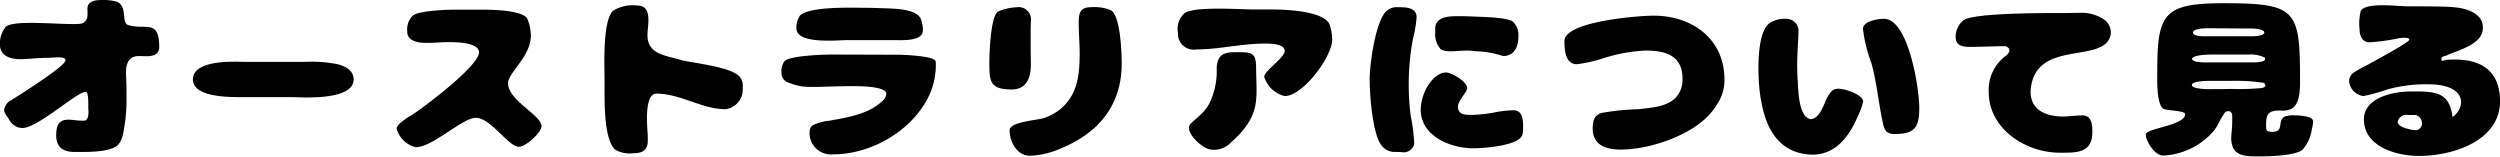
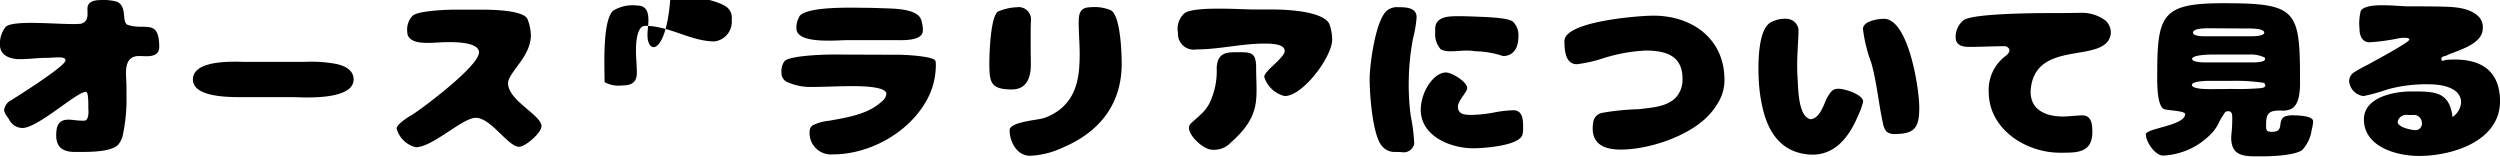
<svg xmlns="http://www.w3.org/2000/svg" width="287.31" height="18.03" viewBox="0 0 287.31 18.03">
  <defs>
    <style>
      .cls-1 {
        fill-rule: evenodd;
      }
    </style>
  </defs>
-   <path id="btn_oceania.svg" class="cls-1" d="M2314.58,2401.87c-0.59-.49.04-2.06-1.13-2.61a5.874,5.874,0,0,0-1.93-.19c-0.65,0-1.47.17-1.47,0.97,0,0.71.16,1.47-.72,1.74h0.02c-1.68.23-7.68-.54-8.69,0.36a3.079,3.079,0,0,0-.67,2.04c0,1.34,1.28,1.68,2.29,1.68,0.96,0,2.08-.15,3.04-0.15s2.21-.25,2.21.29c0,0.65-5.44,4.08-6.28,4.6v-0.02a1.534,1.534,0,0,0-.78,1.15,1.469,1.469,0,0,0,.19.49c0.11,0.19.27,0.38,0.38,0.56a1.743,1.743,0,0,0,1.53.99c1.79,0,6.24-4.16,7.31-4.16,0.31,0,.27,1.6.27,1.87,0,0.13.02,0.28,0.02,0.4,0,0.34-.04,1.05-0.5,1.05a8.607,8.607,0,0,1-1.24-.08,5.085,5.085,0,0,0-.55-0.04c-1.19,0-1.42.77-1.42,1.8,0,1.39.79,1.91,2.12,1.91,1.26,0,4.09.09,4.99-.82a2.571,2.571,0,0,0,.57-1.24,19.581,19.581,0,0,0,.4-4.32c0-.69,0-1.39-0.04-2.08a5.815,5.815,0,0,1-.02-0.59c0-1.07.27-1.97,1.49-1.97,0.31,0,.61.02,0.92,0.02,0.72,0,1.41-.21,1.41-1.05,0-3.42-1.77-1.81-3.74-2.6h0.02Zm13.65,4.3c-0.37,0-.75-0.02-1.13-0.02-1.37,0-4.93.06-4.93,2.04,0,2.2,4.72,2.03,6.15,2.03h5.02c0.6,0,1.23.04,1.84,0.04,1.39,0,5.46-.04,5.46-2.07,0-1.26-1.38-1.71-2.41-1.85a15.18,15.18,0,0,0-2.42-.19c-0.37,0-.77.02-1.15,0.02h-6.43Zm24.03-6c-0.95,0-4.16.12-4.83,0.69a2.287,2.287,0,0,0-.63,1.83c0,1.17,1.4,1.3,2.29,1.3,0.82,0,1.61-.09,2.43-0.09,0.8,0,3.53,0,3.53,1.18,0,1.55-6.38,6.36-7.85,7.28v-0.02c-0.38.23-1.62,1.03-1.62,1.49a3.016,3.016,0,0,0,2.2,2.15c1.94,0,5.36-3.38,6.89-3.38,1.77,0,3.72,3.33,4.98,3.33,0.73,0,2.58-1.61,2.58-2.37,0-1.28-3.84-2.94-3.84-4.93,0-1.24,2.62-3.05,2.62-5.5a5.158,5.158,0,0,0-.42-1.94c-0.59-.98-4.15-1.02-5.23-1.02h-3.1Zm22.15,2.93c0-.56.11-1.13,0.11-1.72,0-.88-0.21-1.68-1.26-1.68a4.3,4.3,0,0,0-2.8.59c-1.25,1.18-.98,6.47-0.98,8.21s-0.15,6.66,1.26,7.79a3.357,3.357,0,0,0,2.01.38c1.07,0,1.7-.32,1.7-1.47,0-.84-0.1-1.66-0.1-2.5,0-.63.02-2.88,1.07-2.88,2.77,0,5.25,1.79,7.96,1.79a2.274,2.274,0,0,0,1.97-2.48,1.58,1.58,0,0,0-.57-1.47c-1.34-.96-4.61-1.28-6.44-1.68C2376.7,2405.44,2374.41,2405.41,2374.41,2403.1Zm17.48-2.16a2.415,2.415,0,0,0-.36,1.39c0,1.45,2.96,1.4,3.92,1.4,0.72,0,1.41-.06,2.12-0.06h5.21c0.8,0,3.28.17,3.28-1.11a3.746,3.746,0,0,0-.23-1.32c-0.49-1.14-2.9-1.18-3.95-1.22-0.76-.02-1.51-0.06-2.27-0.06-1.28,0-6.86-.24-7.75.98h0.03Zm-2.08,6.47a1.135,1.135,0,0,0,.56,1.03,6.418,6.418,0,0,0,2.94.61c1.49,0,2.98-.09,4.47-0.09,0.68,0,4.08-.04,4.08.88a1.161,1.161,0,0,1-.48.84c-1.58,1.52-3.99,1.87-6.05,2.25a5.578,5.578,0,0,0-1.93.53,0.781,0.781,0,0,0-.34.56,2.462,2.462,0,0,0,2.69,2.78c4.58,0,9.57-2.99,11.27-7.33a8.589,8.589,0,0,0,.53-3.09,1.645,1.645,0,0,0-.04-0.31c-0.17-.57-3.64-0.72-4.25-0.72-2.58,0-5.18-.02-7.78-0.02-0.91,0-4.81.13-5.34,0.78A2.034,2.034,0,0,0,2389.81,2407.41Zm34.16-5.73c0,1.17.11,2.37,0.11,3.55,0,2.35-.23,4.64-2.1,6.27a5.966,5.966,0,0,1-2.06,1.14c-0.69.23-3.89,0.42-3.89,1.38,0,1.33.84,2.94,2.34,2.94a9.627,9.627,0,0,0,3.63-.88c4.26-1.76,6.91-4.95,6.91-9.7,0-1.2-.13-5.56-1.26-6.15a4.9,4.9,0,0,0-2.27-.34C2424.1,2399.89,2423.97,2400.61,2423.97,2401.68Zm-5.52.82c0-.34.02-0.65,0.02-0.97a1.42,1.42,0,0,0-1.6-1.64,6.178,6.178,0,0,0-2.16.49c-0.88.52-1.01,4.87-1.01,5.92,0,2.18.11,3.04,2.57,3.04,1.76,0,2.2-1.41,2.2-2.9,0-.54-0.02-1.07-0.02-1.61v-2.33Zm19.05,2.24c2.62,0,5.16-.67,7.79-0.67,0.61,0,2.35-.02,2.35.84,0,0.8-2.35,2.29-2.35,2.98a3.279,3.279,0,0,0,2.35,2.21c2.1,0,5.46-4.52,5.46-6.49a5.352,5.352,0,0,0-.34-1.83c-0.8-1.47-5.02-1.63-6.51-1.63h-2.14c-1.49,0-6.89-.4-7.98.43a2.4,2.4,0,0,0-.75,2.27A1.808,1.808,0,0,0,2437.5,2404.74Zm4.66,0.32c-0.86,0-1.79,0-2.16.9a2.683,2.683,0,0,0-.17,1.01,8.5,8.5,0,0,1-.82,3.93,4.624,4.624,0,0,1-.78,1.09c-0.44.44-.9,0.82-1.34,1.23a0.74,0.74,0,0,0-.25.53c0,0.92,1.57,2.39,2.52,2.5a2.619,2.619,0,0,0,2.24-.76c3.63-3.19,2.96-5.12,2.96-8.65C2444.36,2405.02,2443.73,2405.06,2442.16,2405.06Zm20.26-1.7a13.682,13.682,0,0,0,.38-2.29c0.02-1.14-1.2-1.18-2.04-1.18a1.9,1.9,0,0,0-1.28.32c-1.36.94-2.03,6.07-2.07,7.7-0.03,1.81.29,6.24,1.26,7.73a1.907,1.907,0,0,0,1.76.88l0.63,0.02a1.245,1.245,0,0,0,1.47-.94,20.41,20.41,0,0,0-.4-3.21,27.3,27.3,0,0,1-.23-4.14,27.728,27.728,0,0,1,.52-4.91v0.02Zm2.52-.55a2.578,2.578,0,0,0,.63,1.91c0.95,0.53,2.42-.04,3.97.23a10.7,10.7,0,0,1,3.19.55c0.97,0,1.77-.63,1.77-2.25a2.124,2.124,0,0,0-.63-1.7c-0.61-.52-3.64-0.54-4.52-0.59-0.52-.02-1.05-0.04-1.55-0.04-1.07,0-2.86-.06-2.86,1.45v0.44Zm2.61,8.5c0-.69,1.07-1.68,1.07-2.12,0-.73-1.77-1.8-2.44-1.8-1.38,0-2.83,2.1-2.9,4.18-0.08,3.1,3.38,4.53,6.03,4.53,1.11,0,5.4-.27,5.67-1.62a2.832,2.832,0,0,0,.06-0.42c0-.92.11-2.33-1.13-2.33a12.924,12.924,0,0,0-2.21.26,15.929,15.929,0,0,1-2.37.27C2468.58,2412.26,2467.55,2412.34,2467.55,2411.31Zm21.58-6.44c2.29,0,4.23.57,4.23,3.23a3.03,3.03,0,0,1-.74,2.14c-1.05,1.12-2.81,1.18-4.28,1.37a28.326,28.326,0,0,0-4.22.42,1.278,1.278,0,0,0-1.03,1.15c-0.32,2.12.86,3.07,3.15,3.07,3.17,0,7.51-1.43,9.82-3.63a8.014,8.014,0,0,0,1.54-2.02,4.94,4.94,0,0,0,.58-2.39c0-4.71-3.73-7.35-8.16-7.35-1.7,0-10.23.65-10.23,2.92,0,1.11.13,2.66,1.43,2.66a15.918,15.918,0,0,0,3.11-.71A18.914,18.914,0,0,1,2489.13,2404.87Zm31.44,6.53c0-2.18-1.24-10.18-4.07-10.18-0.7,0-2.4.27-2.4,1.17a16.864,16.864,0,0,0,.97,3.93c0.63,2.27.82,4.6,1.32,6.88a2.153,2.153,0,0,0,.4.97,1.387,1.387,0,0,0,.99.29C2520.13,2414.46,2520.57,2413.62,2520.57,2411.4Zm-10.56-1.16v-0.02c-0.32.55-.8,2.5-1.95,2.54-1.35-.31-1.39-3.25-1.45-4.32a25.771,25.771,0,0,1-.02-3.51c0.04-1.05.1-1.61,0.1-2.5a1.42,1.42,0,0,0-1.41-1.21,3.371,3.371,0,0,0-1.8.42c-1.39.81-1.49,4.45-1.34,6.9a17.561,17.561,0,0,0,.44,2.98c0.61,2.59,2.01,5.06,5.37,5.3,2.65,0.18,4.41-1.66,5.57-4.43a8.774,8.774,0,0,0,.6-1.64c0-.84-2.14-1.49-2.81-1.49C2510.76,2409.26,2510.49,2409.4,2510.01,2410.24Zm32.55-7.16a1.845,1.845,0,0,0-.59-1.66,4.577,4.577,0,0,0-3.02-.88c-0.68,0-1.35.02-2.02,0.02-1.76,0-10.16-.04-11.3.84a2.509,2.509,0,0,0-.88,1.92c0,0.98.8,1.13,1.62,1.13,1.34,0,2.71-.08,4.07-0.08,0.17,0,.99.39,0.04,1.13a4.872,4.872,0,0,0-1.93,4.11c0,4.29,4.26,7,8.19,7,1.87,0,3.72.08,3.72-2.38,0-.86-0.09-1.91-1.14-1.91-0.61,0-1.61.13-2.22,0.13-2.25,0-3.99-.95-3.7-3.32C2534.12,2403.55,2541.84,2406.44,2542.56,2403.08Zm21.77,5.46c0-8.33-.27-9.11-8.81-9.11-6.91,0-7.6,1.24-7.6,7.92,0,0.79-.11,3.82.77,4.24,0.34,0.17,2.44.19,2.44,0.58,0,1.33-4.52,1.62-4.52,2.34,0,0.84,1.07,2.43,1.98,2.43a8.212,8.212,0,0,0,5.77-2.77,4.979,4.979,0,0,0,.65-1.03,7.738,7.738,0,0,1,.61-1.03,0.482,0.482,0,0,1,.46-0.27c0.46,0,.46.44,0.46,0.8a15.87,15.87,0,0,1-.08,1.68,5.27,5.27,0,0,0-.04.56c0,2.21,1.59,2.15,3.32,2.15,1.11,0,4.03-.07,4.87-0.76a4.353,4.353,0,0,0,1.07-2.35,3.615,3.615,0,0,0,.15-0.93c0-.6-1.66-0.67-2.1-0.67a2.965,2.965,0,0,0-1.16.13c-0.92.5,0.02,1.76-1.45,1.76-0.71,0-.69-0.21-0.69-0.86,0-1.32.38-1.59,1.66-1.59a2.291,2.291,0,0,0,1.24-.19C2564.27,2411.08,2564.33,2409.45,2564.33,2408.54Zm-10.98-5.31c-0.27,0-1.32-.02-1.32-0.42,0-.48,1.32-0.5,1.66-0.5,1.47,0,2.96.02,4.43,0.02,0.36,0,2.1-.04,2.1.48,0,0.42-1.32.42-1.62,0.42h-5.25Zm6.95,2.65c0,0.31-1.05.35-1.28,0.35h-5.39c-0.3.02-1.7,0-1.7-.4,0-.44,1.8-0.5,2.14-0.5h4.36a3.649,3.649,0,0,1,1.87.36v0.19Zm0.05,2.98c0,0.25-.36.31-0.55,0.33a28.989,28.989,0,0,1-3.38.09c-0.88.02-1.74,0.02-2.63,0.02-0.33,0-1.89-.02-1.89-0.48,0-.44,1.73-0.47,2.04-0.47h2.67a21.3,21.3,0,0,1,3.61.24Zm20.95-3.49c1.3-.56,4.03-1.26,4.03-3.04a1.773,1.773,0,0,0-.33-1.2c-0.95-1.13-2.69-1.26-4.03-1.3s-2.73-.04-4.18-0.04c-1.3,0-4.87-.51-5.48.52a5.814,5.814,0,0,0-.15,2c0,0.96.38,1.61,1.16,1.61a23.8,23.8,0,0,0,3.46-.48c0.44-.06,1.11-0.08,1.11.17,0,0.33-4.11,2.5-4.7,2.85a16.629,16.629,0,0,0-1.74.97,1.248,1.248,0,0,0-.48.95,1.886,1.886,0,0,0,1.65,1.72,20.565,20.565,0,0,0,2.8-.78,16.877,16.877,0,0,1,4.8-.57c1.35,0,3.62.36,3.62,2.1a2.221,2.221,0,0,1-.99,1.66c-0.34-3-2.16-2.94-4.77-2.94-1.97,0-5.41.67-5.41,3.21,0,3.15,3.75,4.2,6.32,4.2,3.96,0,9.53-1.78,9.32-6.57-0.17-3.95-3.15-4.7-6.15-4.47-0.19.02-.53,0.21-0.57,0.02C2580.48,2405.46,2580.99,2405.58,2581.3,2405.37Zm-4.03,6.91a0.9,0.9,0,0,1,1.05.8,0.762,0.762,0,0,1-.65.94c-0.5,0-2.12-.31-2.12-0.96a0.991,0.991,0,0,1,1.18-.78h0.54Z" transform="translate(-2300 -2399.06)" />
+   <path id="btn_oceania.svg" class="cls-1" d="M2314.58,2401.87c-0.59-.49.04-2.06-1.13-2.61a5.874,5.874,0,0,0-1.93-.19c-0.65,0-1.47.17-1.47,0.97,0,0.71.16,1.47-.72,1.74h0.02c-1.68.23-7.68-.54-8.69,0.36a3.079,3.079,0,0,0-.67,2.04c0,1.34,1.28,1.68,2.29,1.68,0.96,0,2.08-.15,3.04-0.15s2.21-.25,2.21.29c0,0.65-5.44,4.08-6.28,4.6v-0.02a1.534,1.534,0,0,0-.78,1.15,1.469,1.469,0,0,0,.19.49c0.11,0.19.27,0.38,0.38,0.56a1.743,1.743,0,0,0,1.53.99c1.79,0,6.24-4.16,7.31-4.16,0.31,0,.27,1.6.27,1.87,0,0.13.02,0.28,0.02,0.4,0,0.34-.04,1.05-0.5,1.05a8.607,8.607,0,0,1-1.24-.08,5.085,5.085,0,0,0-.55-0.04c-1.19,0-1.42.77-1.42,1.8,0,1.39.79,1.91,2.12,1.91,1.26,0,4.09.09,4.99-.82a2.571,2.571,0,0,0,.57-1.24,19.581,19.581,0,0,0,.4-4.32c0-.69,0-1.39-0.04-2.08a5.815,5.815,0,0,1-.02-0.59c0-1.07.27-1.97,1.49-1.97,0.31,0,.61.02,0.92,0.02,0.72,0,1.41-.21,1.41-1.05,0-3.42-1.77-1.81-3.74-2.6h0.02Zm13.65,4.3c-0.37,0-.75-0.02-1.13-0.02-1.37,0-4.93.06-4.93,2.04,0,2.2,4.72,2.03,6.15,2.03h5.02c0.6,0,1.23.04,1.84,0.04,1.39,0,5.46-.04,5.46-2.07,0-1.26-1.38-1.71-2.41-1.85a15.18,15.18,0,0,0-2.42-.19c-0.37,0-.77.02-1.15,0.02h-6.43Zm24.03-6c-0.95,0-4.16.12-4.83,0.69a2.287,2.287,0,0,0-.63,1.83c0,1.17,1.4,1.3,2.29,1.3,0.82,0,1.61-.09,2.43-0.09,0.8,0,3.53,0,3.53,1.18,0,1.55-6.38,6.36-7.85,7.28v-0.02c-0.38.23-1.62,1.03-1.62,1.49a3.016,3.016,0,0,0,2.2,2.15c1.94,0,5.36-3.38,6.89-3.38,1.77,0,3.72,3.33,4.98,3.33,0.73,0,2.58-1.61,2.58-2.37,0-1.28-3.84-2.94-3.84-4.93,0-1.24,2.62-3.05,2.62-5.5a5.158,5.158,0,0,0-.42-1.94c-0.59-.98-4.15-1.02-5.23-1.02h-3.1Zm22.15,2.93c0-.56.11-1.13,0.11-1.72,0-.88-0.21-1.68-1.26-1.68a4.3,4.3,0,0,0-2.8.59c-1.25,1.18-.98,6.47-0.98,8.21a3.357,3.357,0,0,0,2.01.38c1.07,0,1.7-.32,1.7-1.47,0-.84-0.1-1.66-0.1-2.5,0-.63.02-2.88,1.07-2.88,2.77,0,5.25,1.79,7.96,1.79a2.274,2.274,0,0,0,1.97-2.48,1.58,1.58,0,0,0-.57-1.47c-1.34-.96-4.61-1.28-6.44-1.68C2376.7,2405.44,2374.41,2405.41,2374.41,2403.1Zm17.48-2.16a2.415,2.415,0,0,0-.36,1.39c0,1.45,2.96,1.4,3.92,1.4,0.72,0,1.41-.06,2.12-0.06h5.21c0.8,0,3.28.17,3.28-1.11a3.746,3.746,0,0,0-.23-1.32c-0.49-1.14-2.9-1.18-3.95-1.22-0.76-.02-1.51-0.06-2.27-0.06-1.28,0-6.86-.24-7.75.98h0.03Zm-2.08,6.47a1.135,1.135,0,0,0,.56,1.03,6.418,6.418,0,0,0,2.94.61c1.49,0,2.98-.09,4.47-0.09,0.68,0,4.08-.04,4.08.88a1.161,1.161,0,0,1-.48.84c-1.58,1.52-3.99,1.87-6.05,2.25a5.578,5.578,0,0,0-1.93.53,0.781,0.781,0,0,0-.34.56,2.462,2.462,0,0,0,2.69,2.78c4.58,0,9.57-2.99,11.27-7.33a8.589,8.589,0,0,0,.53-3.09,1.645,1.645,0,0,0-.04-0.31c-0.17-.57-3.64-0.72-4.25-0.72-2.58,0-5.18-.02-7.78-0.02-0.91,0-4.81.13-5.34,0.78A2.034,2.034,0,0,0,2389.81,2407.41Zm34.16-5.73c0,1.17.11,2.37,0.11,3.55,0,2.35-.23,4.64-2.1,6.27a5.966,5.966,0,0,1-2.06,1.14c-0.69.23-3.89,0.42-3.89,1.38,0,1.33.84,2.94,2.34,2.94a9.627,9.627,0,0,0,3.63-.88c4.26-1.76,6.91-4.95,6.91-9.7,0-1.2-.13-5.56-1.26-6.15a4.9,4.9,0,0,0-2.27-.34C2424.1,2399.89,2423.97,2400.61,2423.97,2401.68Zm-5.52.82c0-.34.02-0.65,0.02-0.97a1.42,1.42,0,0,0-1.6-1.64,6.178,6.178,0,0,0-2.16.49c-0.88.52-1.01,4.87-1.01,5.92,0,2.18.11,3.04,2.57,3.04,1.76,0,2.2-1.41,2.2-2.9,0-.54-0.02-1.07-0.02-1.61v-2.33Zm19.05,2.24c2.62,0,5.16-.67,7.79-0.67,0.61,0,2.35-.02,2.35.84,0,0.8-2.35,2.29-2.35,2.98a3.279,3.279,0,0,0,2.35,2.21c2.1,0,5.46-4.52,5.46-6.49a5.352,5.352,0,0,0-.34-1.83c-0.8-1.47-5.02-1.63-6.51-1.63h-2.14c-1.49,0-6.89-.4-7.98.43a2.4,2.4,0,0,0-.75,2.27A1.808,1.808,0,0,0,2437.5,2404.74Zm4.66,0.32c-0.86,0-1.79,0-2.16.9a2.683,2.683,0,0,0-.17,1.01,8.5,8.5,0,0,1-.82,3.93,4.624,4.624,0,0,1-.78,1.09c-0.44.44-.9,0.82-1.34,1.23a0.74,0.74,0,0,0-.25.53c0,0.92,1.57,2.39,2.52,2.5a2.619,2.619,0,0,0,2.24-.76c3.63-3.19,2.96-5.12,2.96-8.65C2444.36,2405.02,2443.73,2405.06,2442.16,2405.06Zm20.26-1.7a13.682,13.682,0,0,0,.38-2.29c0.02-1.14-1.2-1.18-2.04-1.18a1.9,1.9,0,0,0-1.28.32c-1.36.94-2.03,6.07-2.07,7.7-0.03,1.81.29,6.24,1.26,7.73a1.907,1.907,0,0,0,1.76.88l0.63,0.02a1.245,1.245,0,0,0,1.47-.94,20.41,20.41,0,0,0-.4-3.21,27.3,27.3,0,0,1-.23-4.14,27.728,27.728,0,0,1,.52-4.91v0.02Zm2.52-.55a2.578,2.578,0,0,0,.63,1.91c0.95,0.53,2.42-.04,3.97.23a10.7,10.7,0,0,1,3.19.55c0.97,0,1.77-.63,1.77-2.25a2.124,2.124,0,0,0-.63-1.7c-0.61-.52-3.64-0.54-4.52-0.59-0.52-.02-1.05-0.04-1.55-0.04-1.07,0-2.86-.06-2.86,1.45v0.44Zm2.61,8.5c0-.69,1.07-1.68,1.07-2.12,0-.73-1.77-1.8-2.44-1.8-1.38,0-2.83,2.1-2.9,4.18-0.08,3.1,3.38,4.53,6.03,4.53,1.11,0,5.4-.27,5.67-1.62a2.832,2.832,0,0,0,.06-0.42c0-.92.11-2.33-1.13-2.33a12.924,12.924,0,0,0-2.21.26,15.929,15.929,0,0,1-2.37.27C2468.58,2412.26,2467.55,2412.34,2467.55,2411.31Zm21.58-6.44c2.29,0,4.23.57,4.23,3.23a3.03,3.03,0,0,1-.74,2.14c-1.05,1.12-2.81,1.18-4.28,1.37a28.326,28.326,0,0,0-4.22.42,1.278,1.278,0,0,0-1.03,1.15c-0.32,2.12.86,3.07,3.15,3.07,3.17,0,7.51-1.43,9.82-3.63a8.014,8.014,0,0,0,1.54-2.02,4.94,4.94,0,0,0,.58-2.39c0-4.71-3.73-7.35-8.16-7.35-1.7,0-10.23.65-10.23,2.92,0,1.11.13,2.66,1.43,2.66a15.918,15.918,0,0,0,3.11-.71A18.914,18.914,0,0,1,2489.13,2404.87Zm31.44,6.53c0-2.18-1.24-10.18-4.07-10.18-0.7,0-2.4.27-2.4,1.17a16.864,16.864,0,0,0,.97,3.93c0.63,2.27.82,4.6,1.32,6.88a2.153,2.153,0,0,0,.4.97,1.387,1.387,0,0,0,.99.29C2520.13,2414.46,2520.57,2413.62,2520.57,2411.4Zm-10.56-1.16v-0.02c-0.32.55-.8,2.5-1.95,2.54-1.35-.31-1.39-3.25-1.45-4.32a25.771,25.771,0,0,1-.02-3.51c0.04-1.05.1-1.61,0.1-2.5a1.42,1.42,0,0,0-1.41-1.21,3.371,3.371,0,0,0-1.8.42c-1.39.81-1.49,4.45-1.34,6.9a17.561,17.561,0,0,0,.44,2.98c0.61,2.59,2.01,5.06,5.37,5.3,2.65,0.18,4.41-1.66,5.57-4.43a8.774,8.774,0,0,0,.6-1.64c0-.84-2.14-1.49-2.81-1.49C2510.76,2409.26,2510.49,2409.4,2510.01,2410.24Zm32.55-7.16a1.845,1.845,0,0,0-.59-1.66,4.577,4.577,0,0,0-3.02-.88c-0.68,0-1.35.02-2.02,0.02-1.76,0-10.16-.04-11.3.84a2.509,2.509,0,0,0-.88,1.92c0,0.98.8,1.13,1.62,1.13,1.34,0,2.71-.08,4.07-0.08,0.17,0,.99.39,0.04,1.13a4.872,4.872,0,0,0-1.93,4.11c0,4.29,4.26,7,8.19,7,1.87,0,3.72.08,3.72-2.38,0-.86-0.09-1.91-1.14-1.91-0.61,0-1.61.13-2.22,0.13-2.25,0-3.99-.95-3.7-3.32C2534.12,2403.55,2541.84,2406.44,2542.56,2403.08Zm21.77,5.46c0-8.33-.27-9.11-8.81-9.11-6.91,0-7.6,1.24-7.6,7.92,0,0.79-.11,3.82.77,4.24,0.34,0.17,2.44.19,2.44,0.58,0,1.33-4.52,1.62-4.52,2.34,0,0.84,1.07,2.43,1.98,2.43a8.212,8.212,0,0,0,5.77-2.77,4.979,4.979,0,0,0,.65-1.03,7.738,7.738,0,0,1,.61-1.03,0.482,0.482,0,0,1,.46-0.27c0.46,0,.46.44,0.46,0.8a15.87,15.87,0,0,1-.08,1.68,5.27,5.27,0,0,0-.04.56c0,2.21,1.59,2.15,3.32,2.15,1.11,0,4.03-.07,4.87-0.76a4.353,4.353,0,0,0,1.07-2.35,3.615,3.615,0,0,0,.15-0.93c0-.6-1.66-0.67-2.1-0.67a2.965,2.965,0,0,0-1.16.13c-0.92.5,0.02,1.76-1.45,1.76-0.71,0-.69-0.21-0.69-0.86,0-1.32.38-1.59,1.66-1.59a2.291,2.291,0,0,0,1.24-.19C2564.27,2411.08,2564.33,2409.45,2564.33,2408.54Zm-10.98-5.31c-0.27,0-1.32-.02-1.32-0.42,0-.48,1.32-0.5,1.66-0.5,1.47,0,2.96.02,4.43,0.02,0.36,0,2.1-.04,2.1.48,0,0.42-1.32.42-1.62,0.42h-5.25Zm6.95,2.65c0,0.31-1.05.35-1.28,0.35h-5.39c-0.3.02-1.7,0-1.7-.4,0-.44,1.8-0.5,2.14-0.5h4.36a3.649,3.649,0,0,1,1.87.36v0.19Zm0.05,2.98c0,0.25-.36.31-0.55,0.33a28.989,28.989,0,0,1-3.38.09c-0.88.02-1.74,0.02-2.63,0.02-0.33,0-1.89-.02-1.89-0.48,0-.44,1.73-0.47,2.04-0.47h2.67a21.3,21.3,0,0,1,3.61.24Zm20.95-3.49c1.3-.56,4.03-1.26,4.03-3.04a1.773,1.773,0,0,0-.33-1.2c-0.95-1.13-2.69-1.26-4.03-1.3s-2.73-.04-4.18-0.04c-1.3,0-4.87-.51-5.48.52a5.814,5.814,0,0,0-.15,2c0,0.96.38,1.61,1.16,1.61a23.8,23.8,0,0,0,3.46-.48c0.44-.06,1.11-0.08,1.11.17,0,0.33-4.11,2.5-4.7,2.85a16.629,16.629,0,0,0-1.74.97,1.248,1.248,0,0,0-.48.95,1.886,1.886,0,0,0,1.65,1.72,20.565,20.565,0,0,0,2.8-.78,16.877,16.877,0,0,1,4.8-.57c1.35,0,3.62.36,3.62,2.1a2.221,2.221,0,0,1-.99,1.66c-0.34-3-2.16-2.94-4.77-2.94-1.97,0-5.41.67-5.41,3.21,0,3.15,3.75,4.2,6.32,4.2,3.96,0,9.53-1.78,9.32-6.57-0.17-3.95-3.15-4.7-6.15-4.47-0.19.02-.53,0.21-0.57,0.02C2580.48,2405.46,2580.99,2405.58,2581.3,2405.37Zm-4.03,6.91a0.9,0.9,0,0,1,1.05.8,0.762,0.762,0,0,1-.65.94c-0.5,0-2.12-.31-2.12-0.96a0.991,0.991,0,0,1,1.18-.78h0.54Z" transform="translate(-2300 -2399.06)" />
</svg>